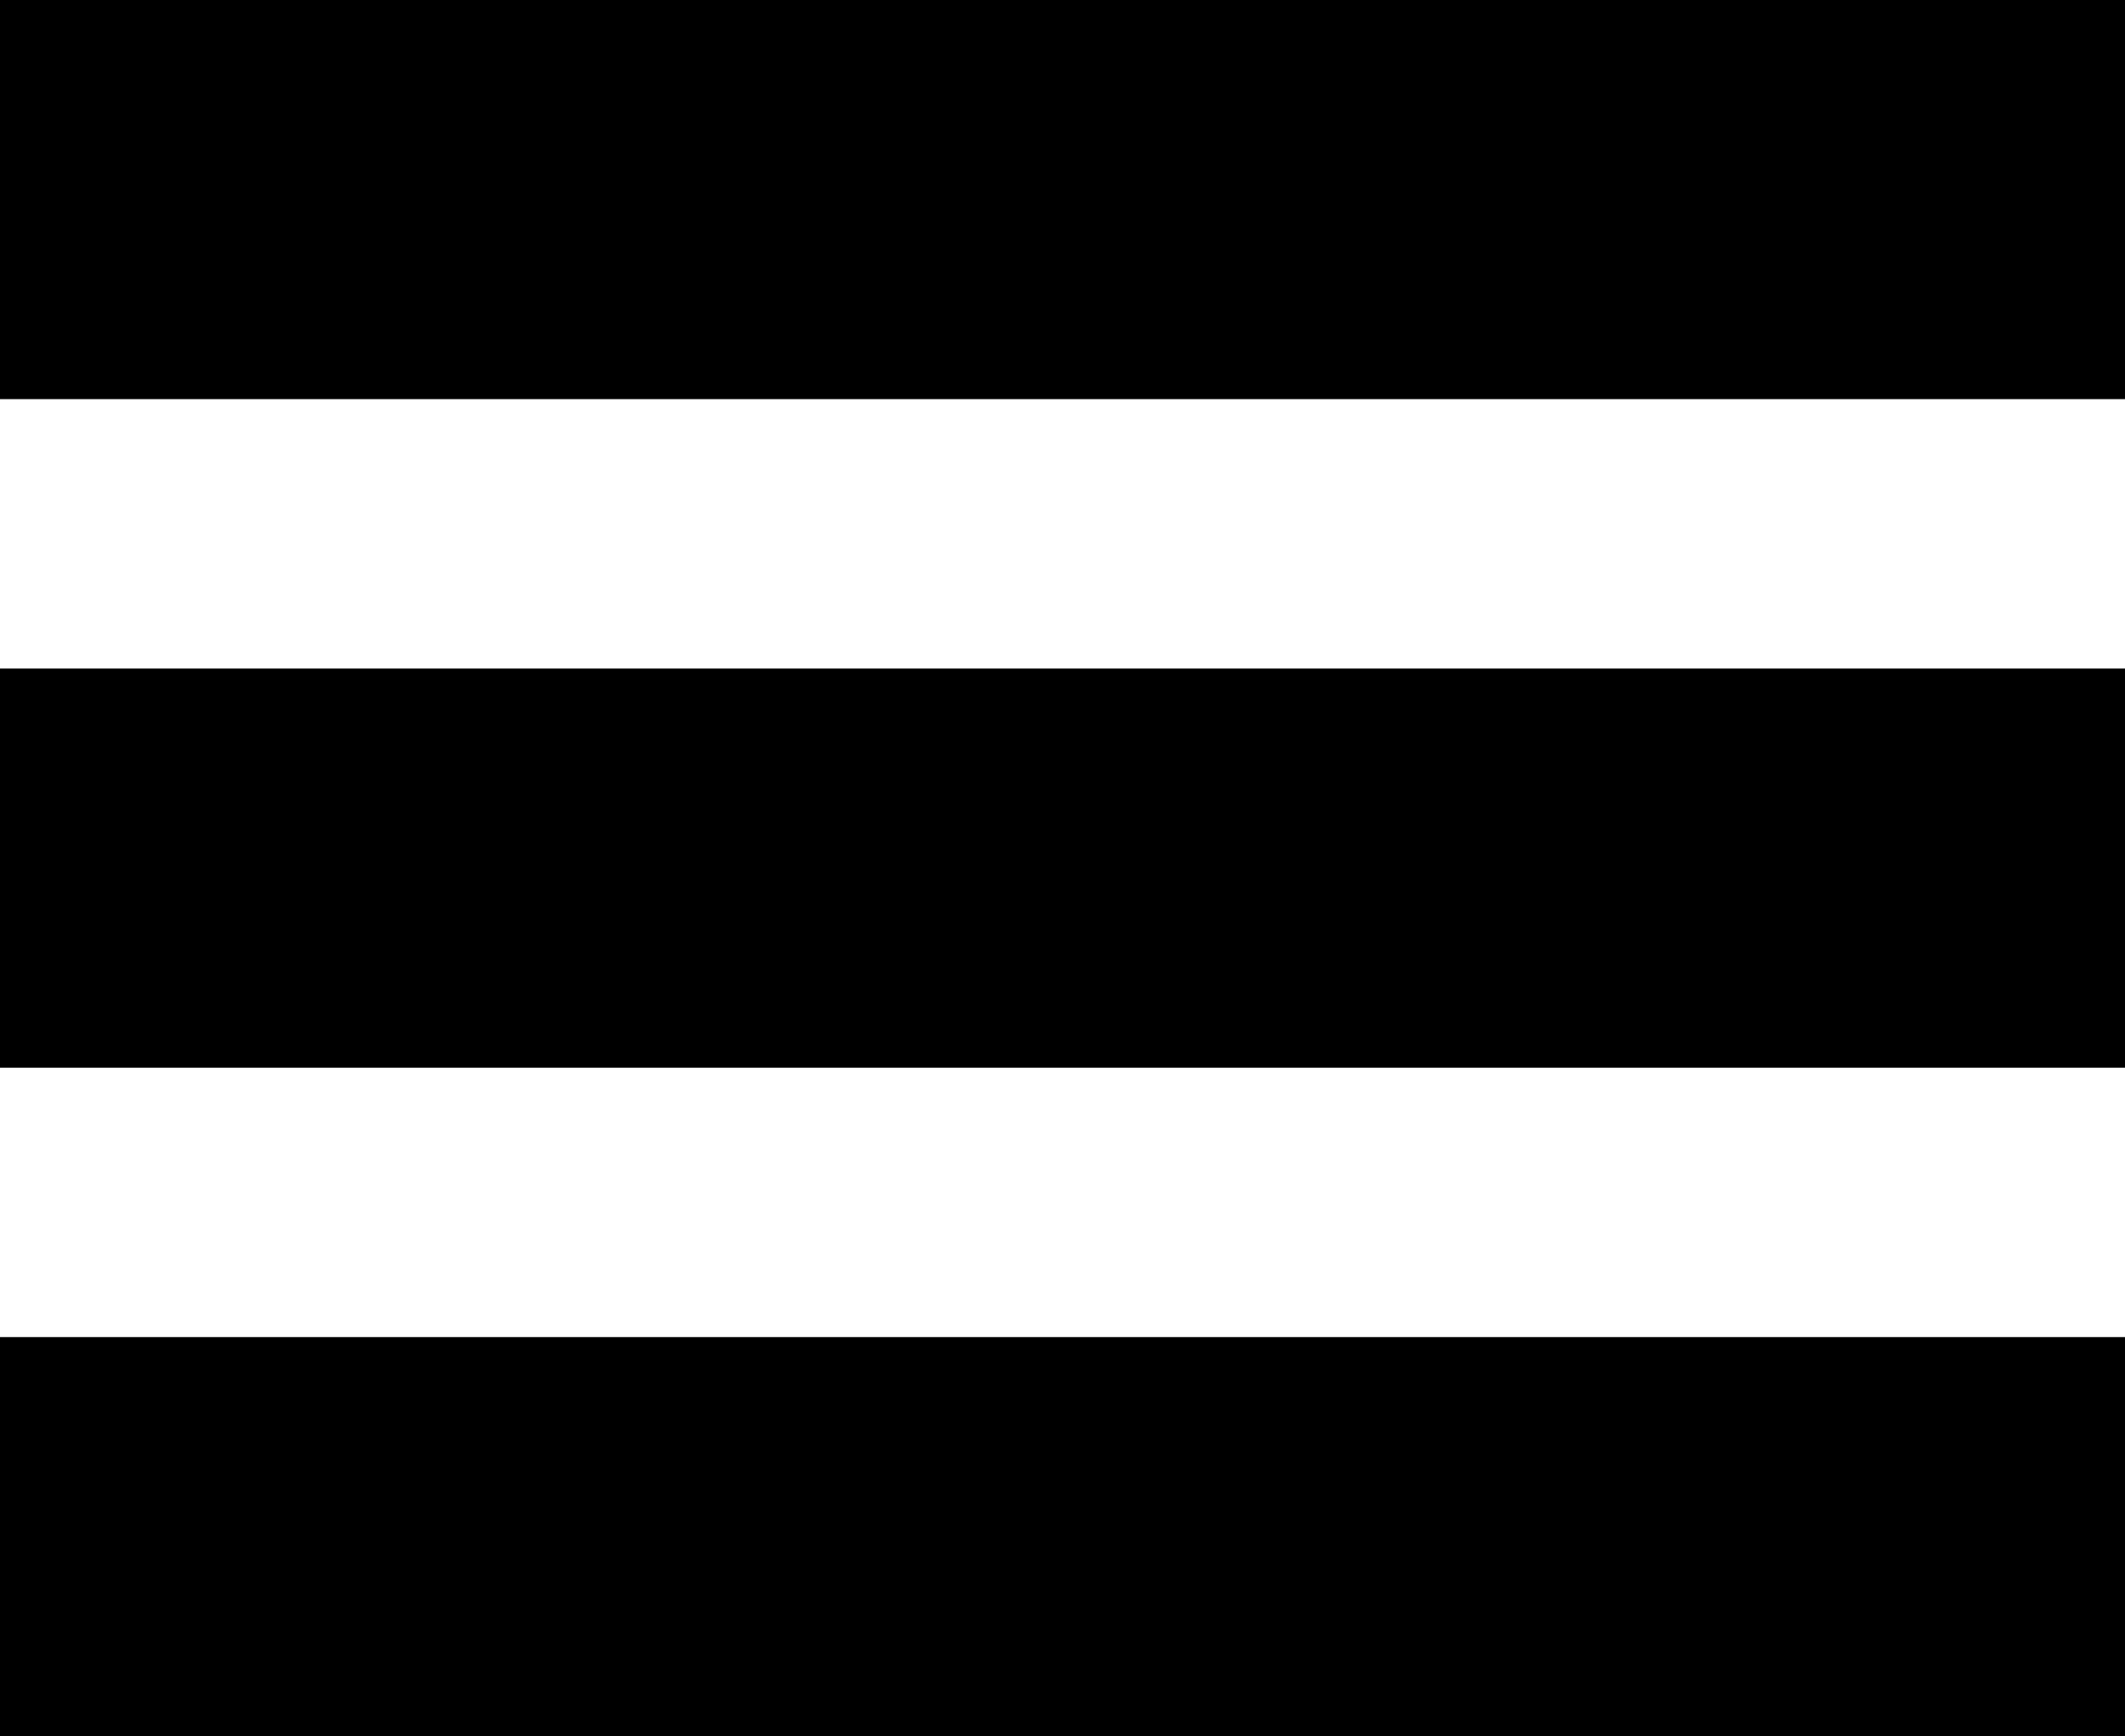
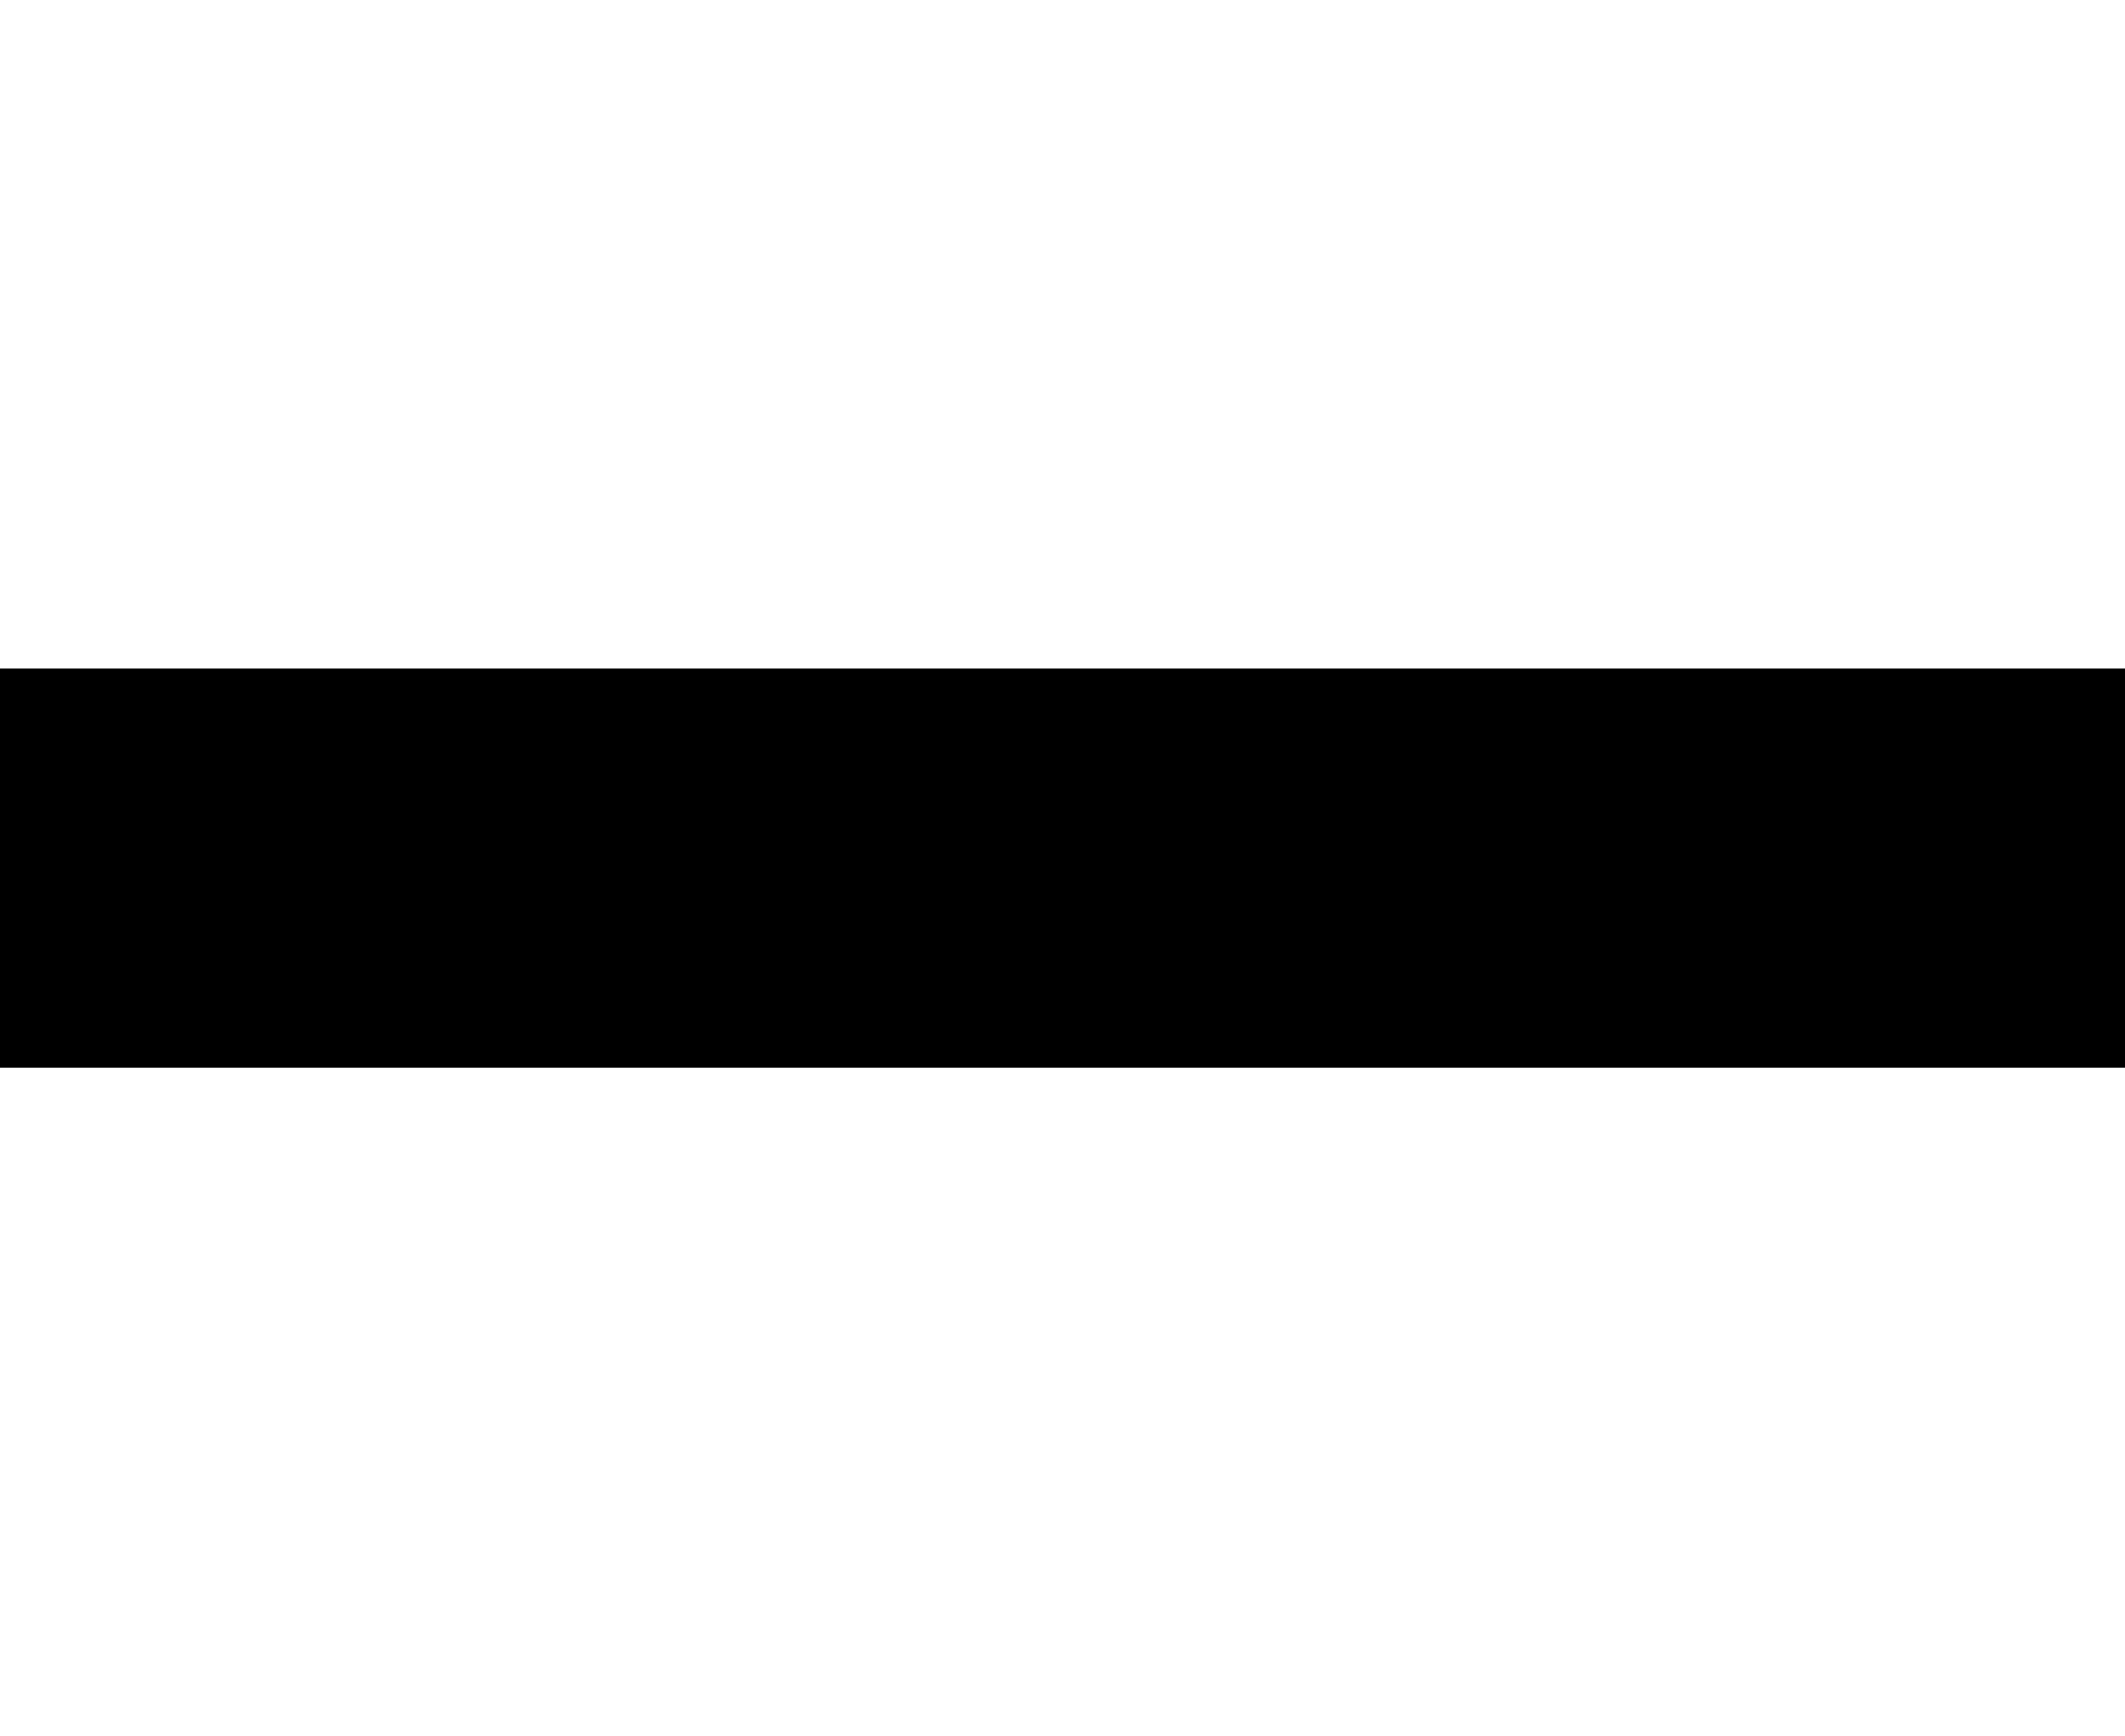
<svg xmlns="http://www.w3.org/2000/svg" version="1.1" id="Calque_1" x="0px" y="0px" viewBox="0 0 21.3 17.4" enable-background="new 0 0 21.3 17.4" xml:space="preserve">
-   <rect y="0" width="21.3" height="4" />
  <rect y="6.7" width="21.3" height="4" />
-   <rect y="13.4" width="21.3" height="4" />
</svg>